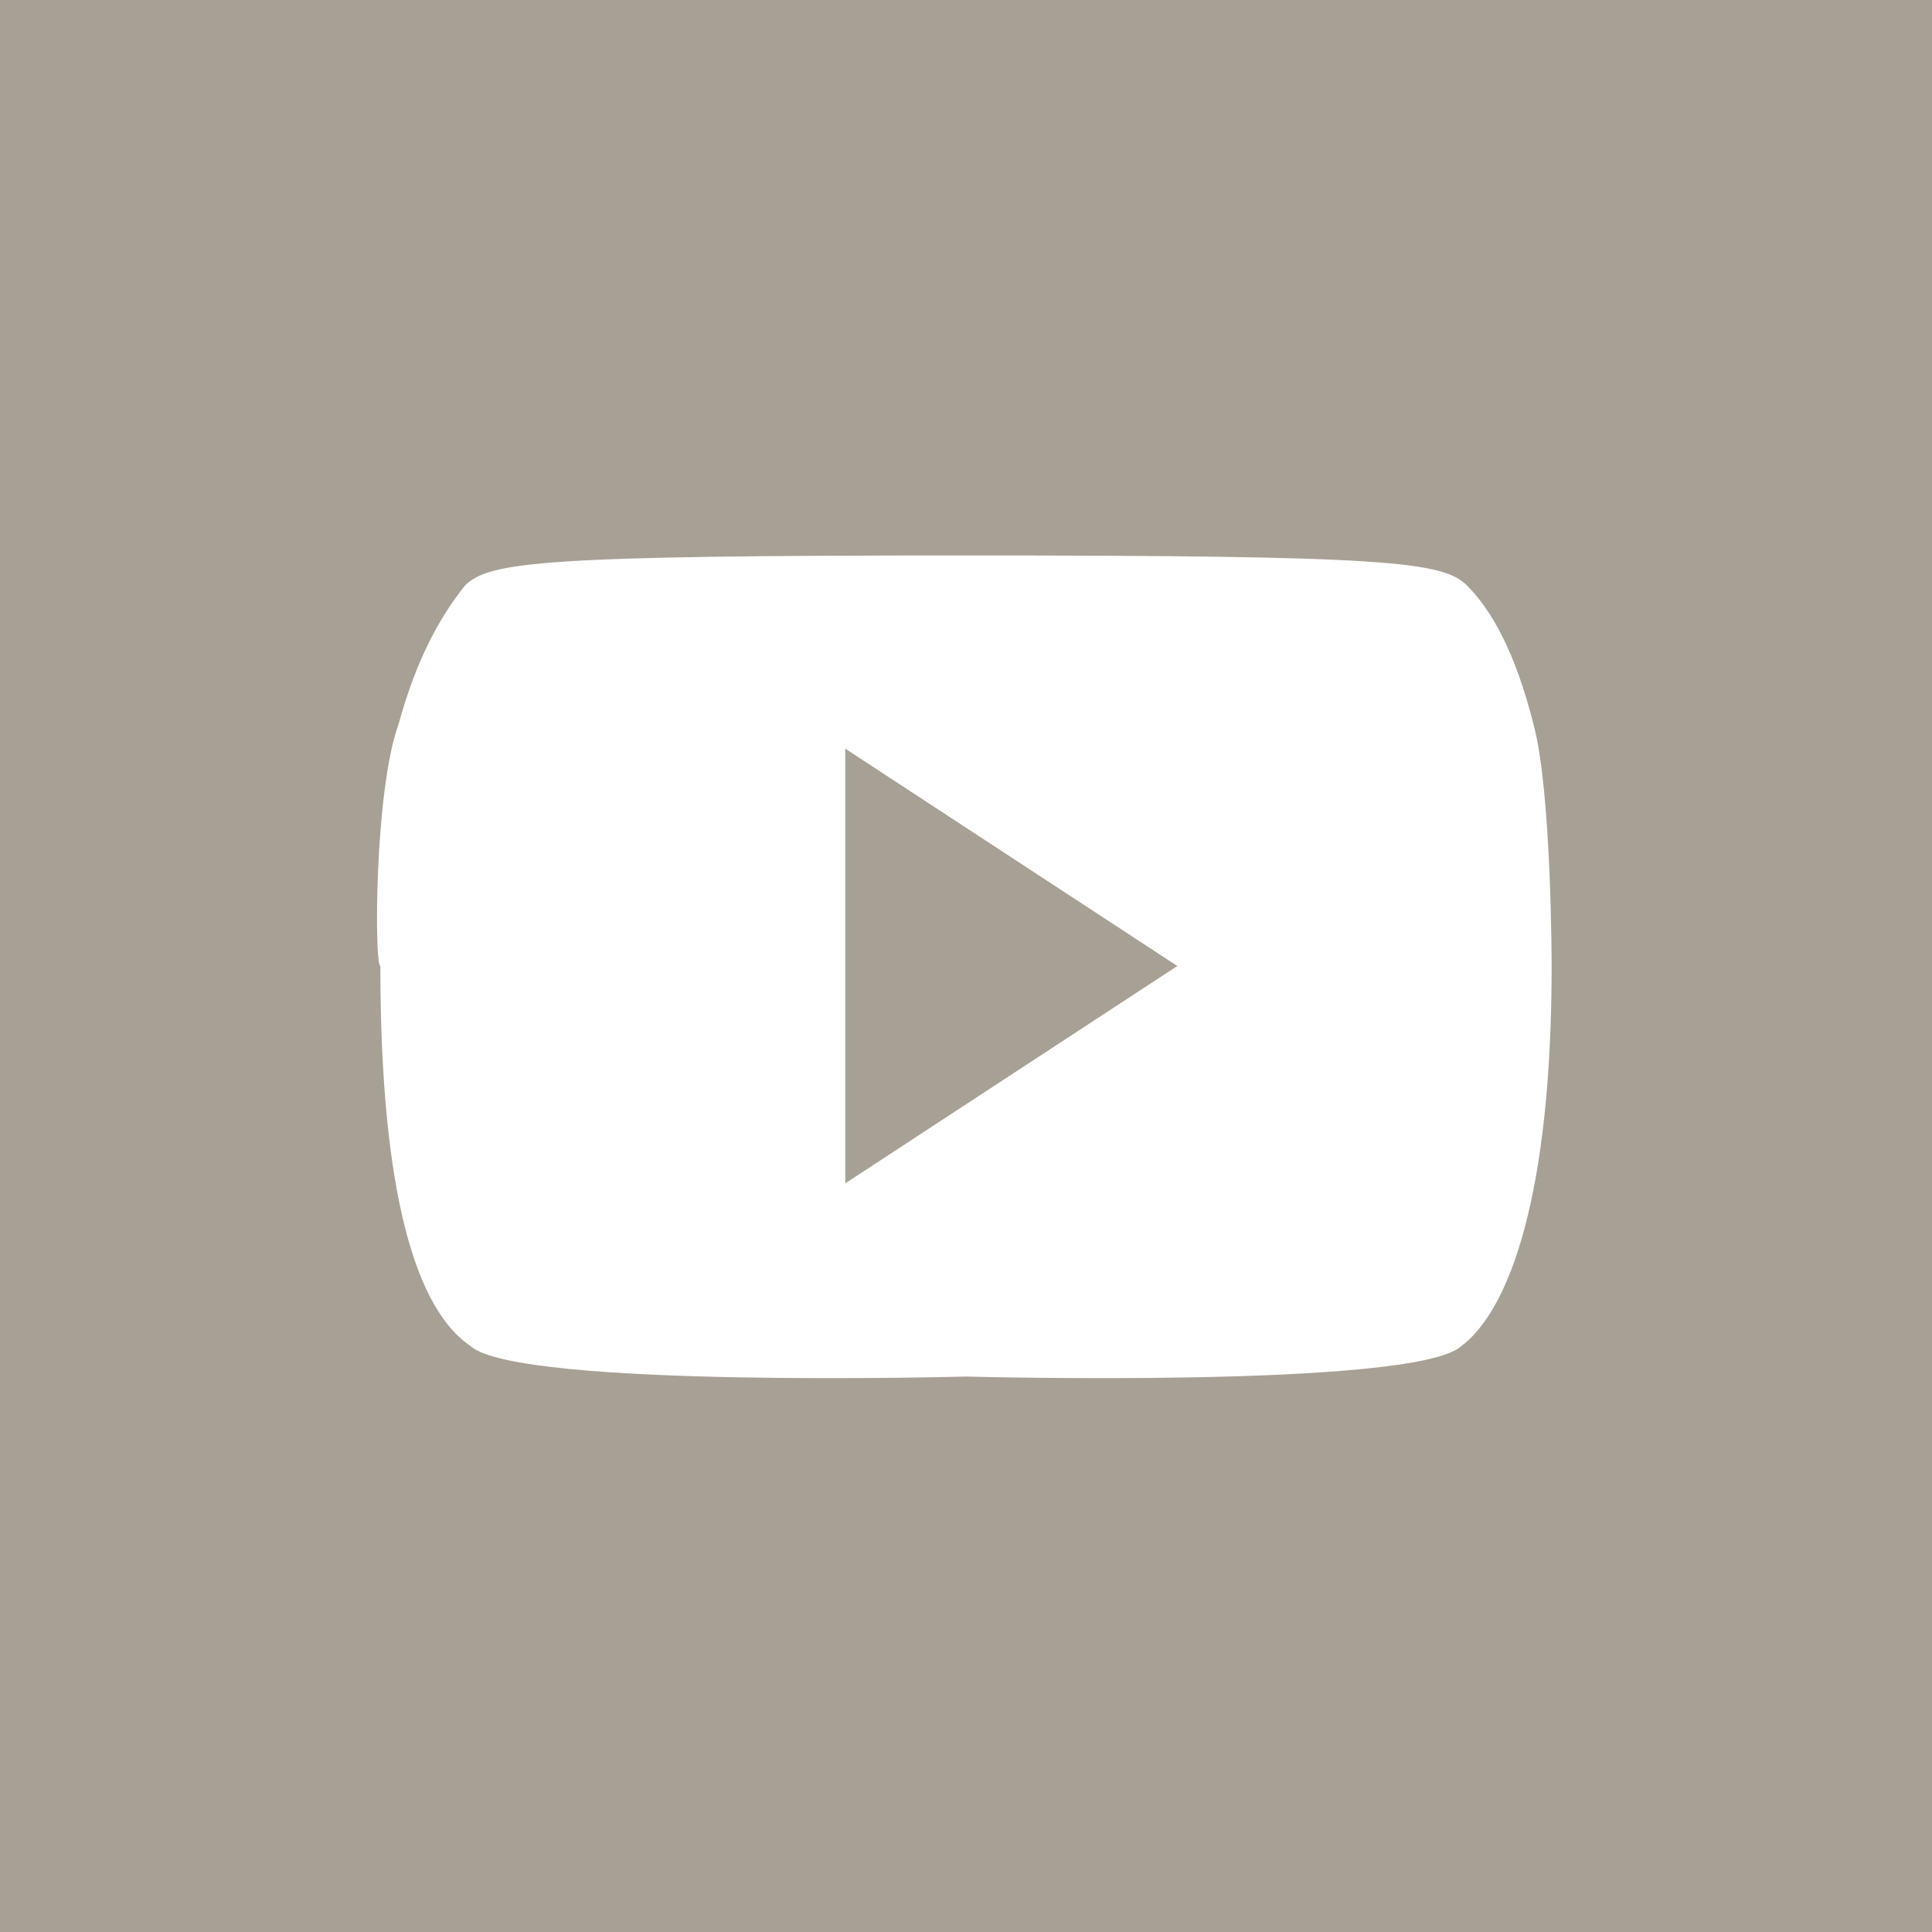
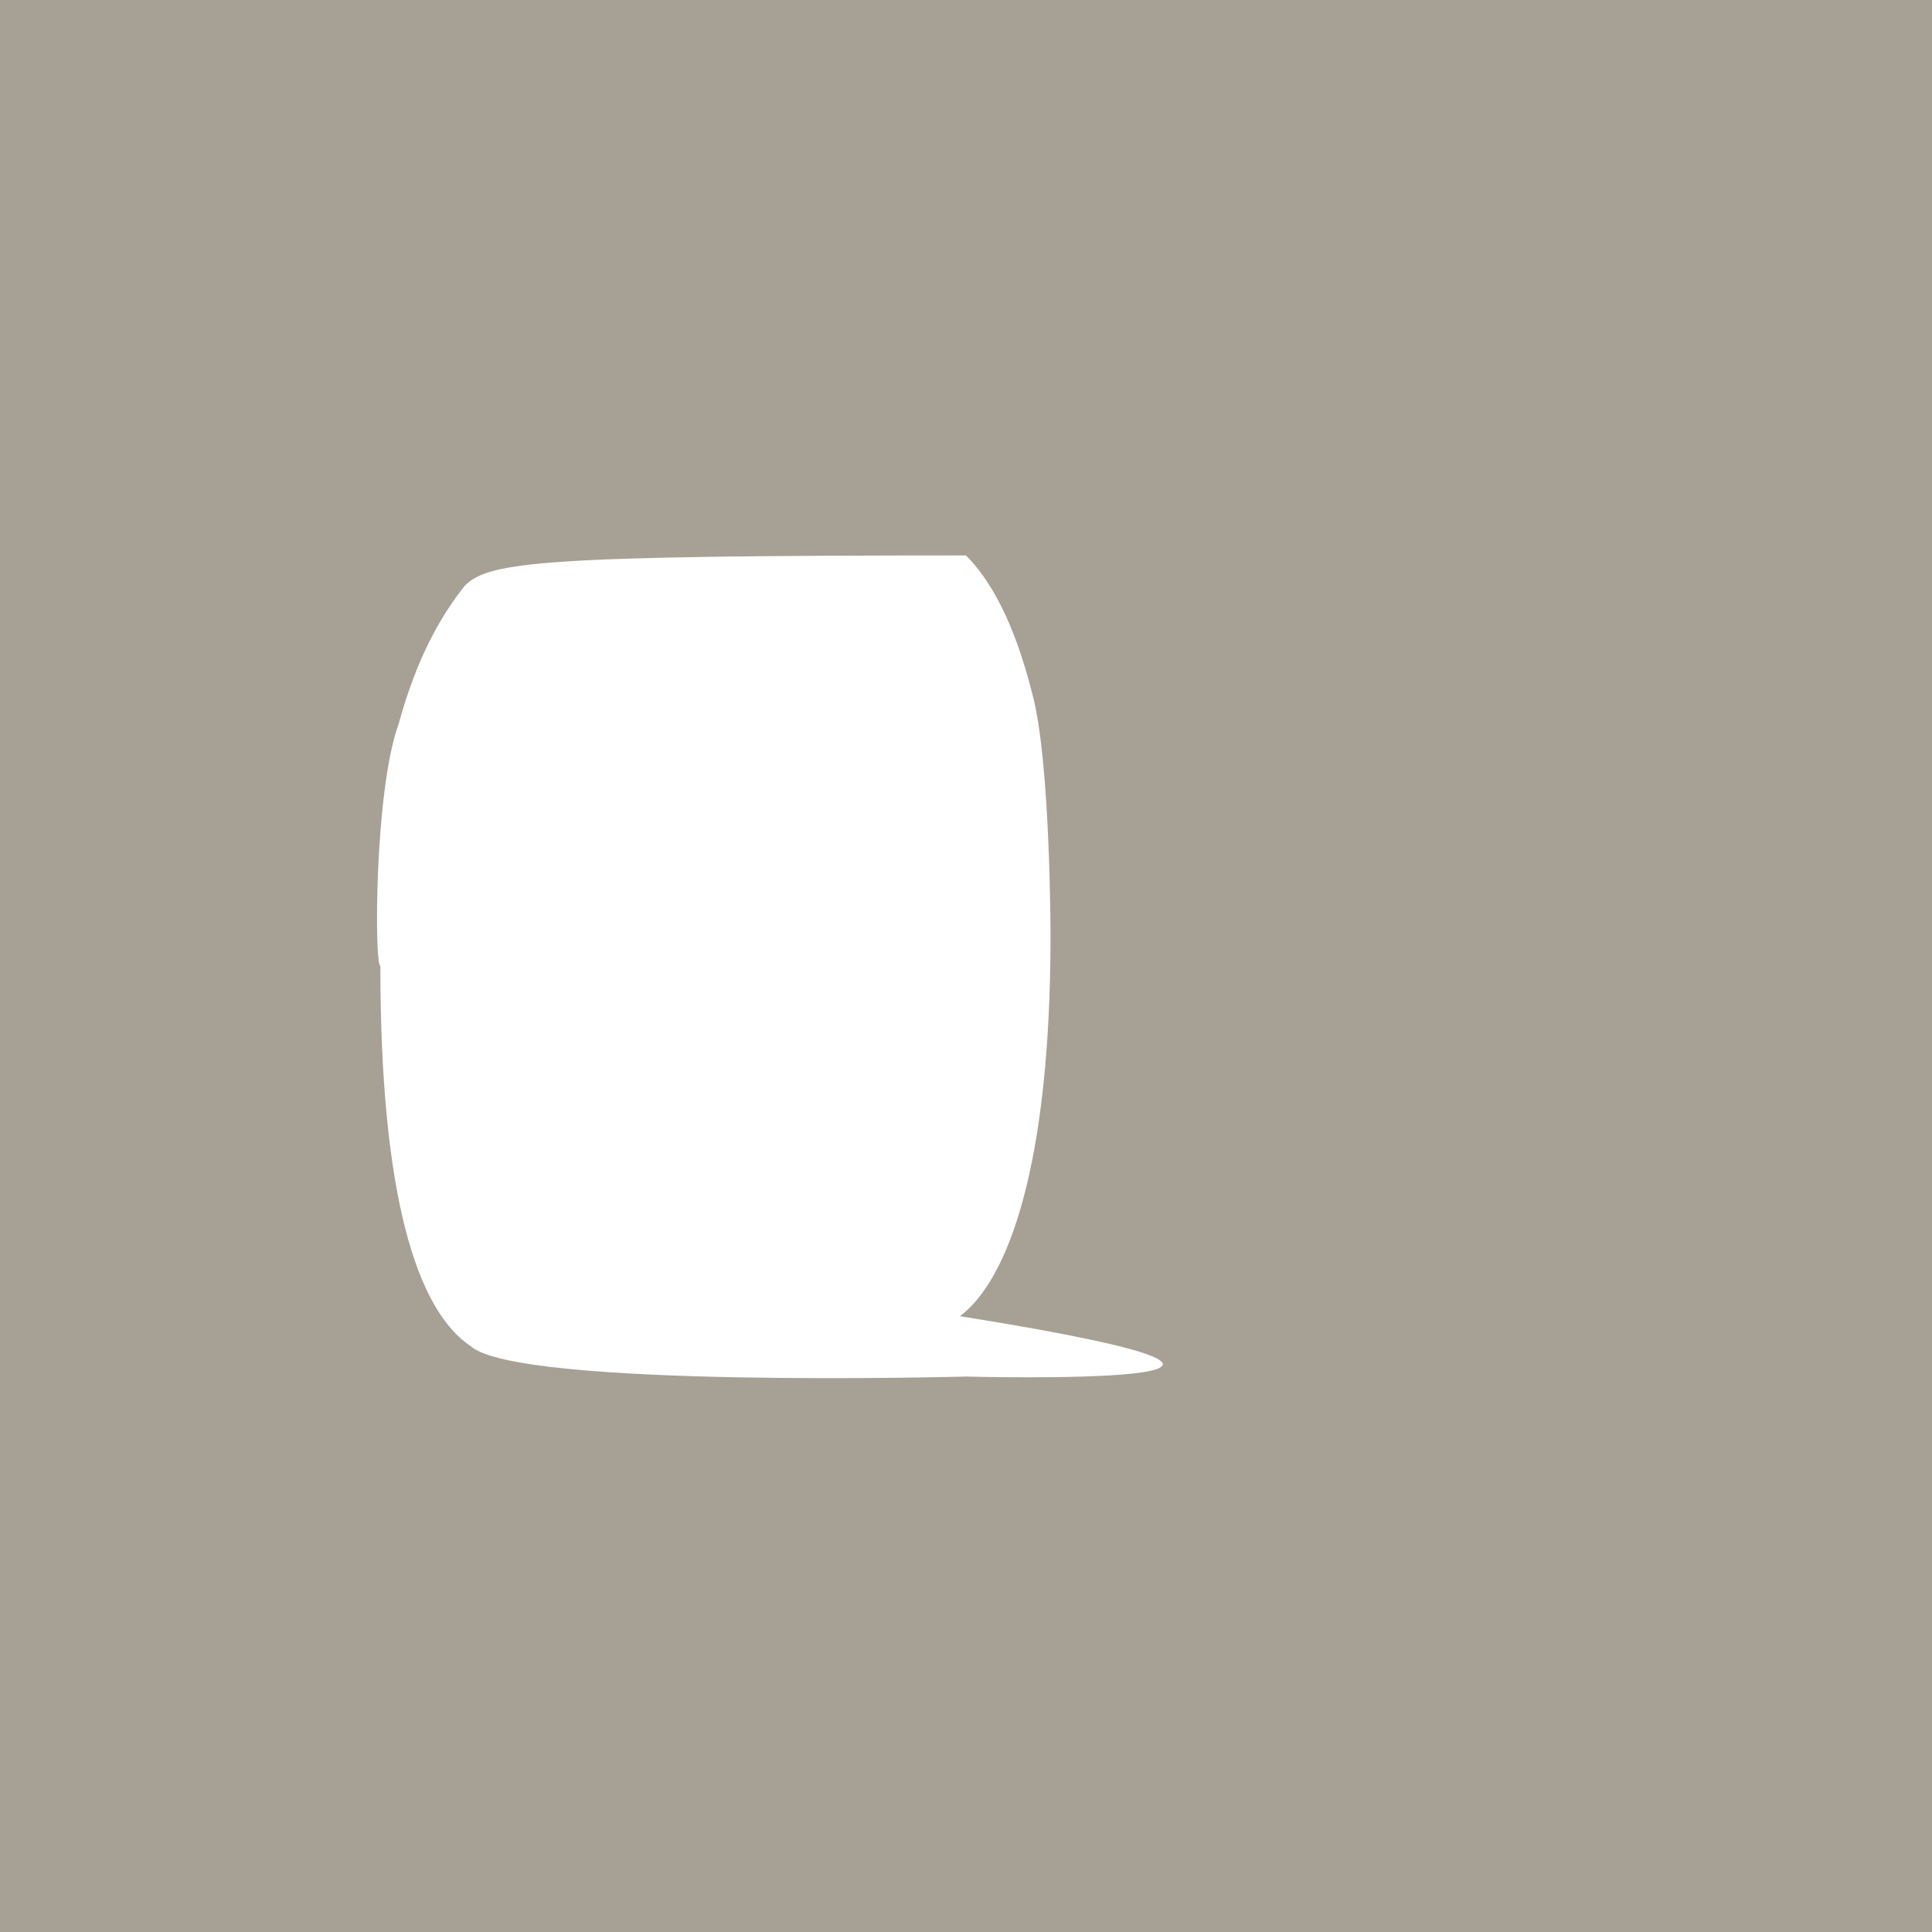
<svg xmlns="http://www.w3.org/2000/svg" version="1.1" id="Layer_1" x="0px" y="0px" viewBox="0 0 32 32" preserveAspectRatio="xMinYMin" enable-background="new 0 0 32 32" xml:space="preserve">
  <g>
-     <path fill="#a7a095" d="M0,32h32V0H0V32z M6.6,12c0.3-1.1,0.7-1.8,1.1-2.3C8.1,9.3,9,9.2,16,9.2c7,0,7.9,0.1,8.3,0.5   c0.4,0.4,0.8,1.1,1.1,2.3c0.3,1.1,0.3,4,0.3,4c0,3.8-0.7,5.7-1.5,6.3C23.4,23,16,22.8,16,22.8S8.6,23,7.8,22.3   c-0.9-0.6-1.5-2.5-1.5-6.3C6.2,16,6.2,13.1,6.6,12z" />
-     <polygon fill="#a7a095" points="14,12.4 14,19.6 19.5,16  " />
+     <path fill="#a7a095" d="M0,32h32V0H0V32z M6.6,12c0.3-1.1,0.7-1.8,1.1-2.3C8.1,9.3,9,9.2,16,9.2c0.4,0.4,0.8,1.1,1.1,2.3c0.3,1.1,0.3,4,0.3,4c0,3.8-0.7,5.7-1.5,6.3C23.4,23,16,22.8,16,22.8S8.6,23,7.8,22.3   c-0.9-0.6-1.5-2.5-1.5-6.3C6.2,16,6.2,13.1,6.6,12z" />
  </g>
</svg>